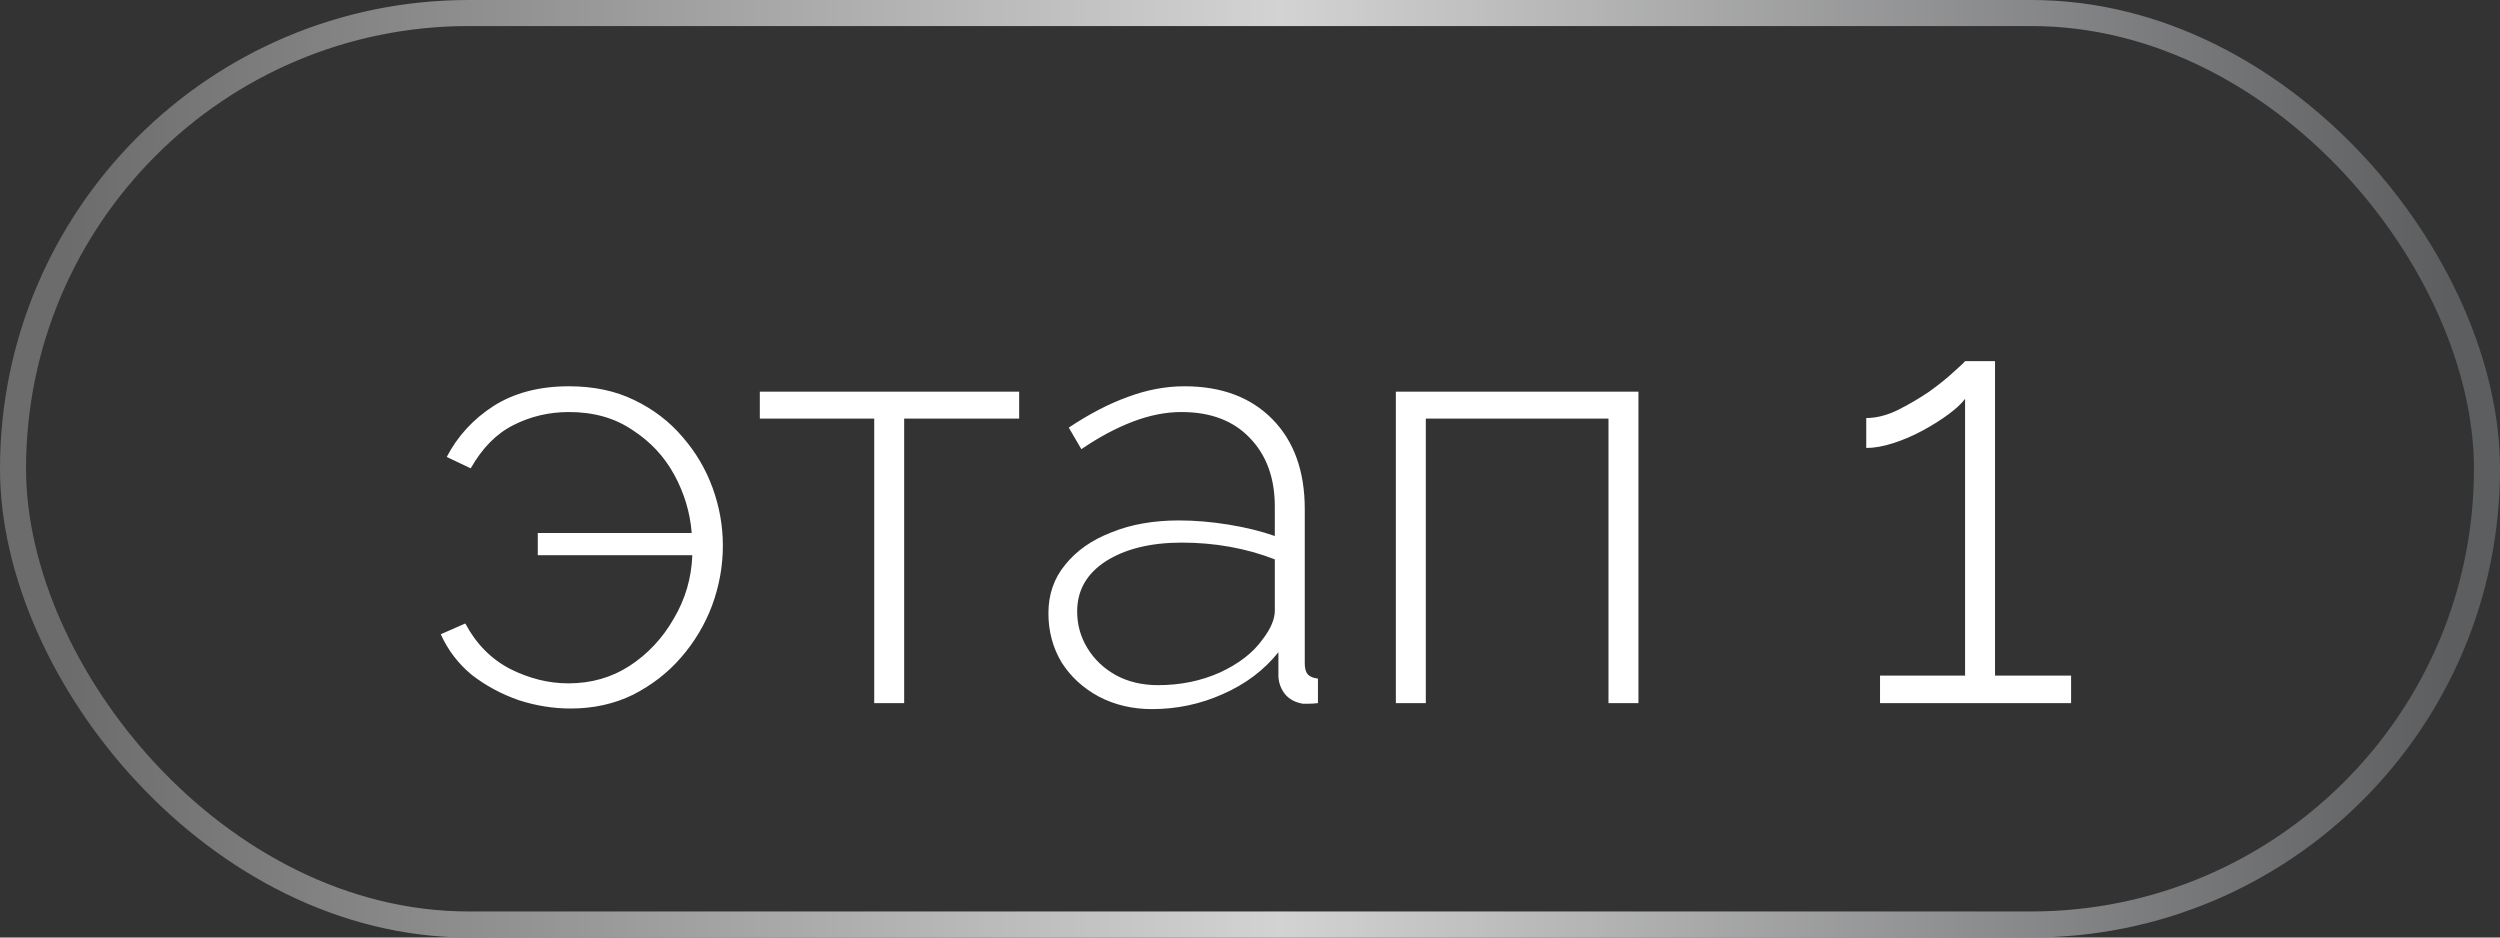
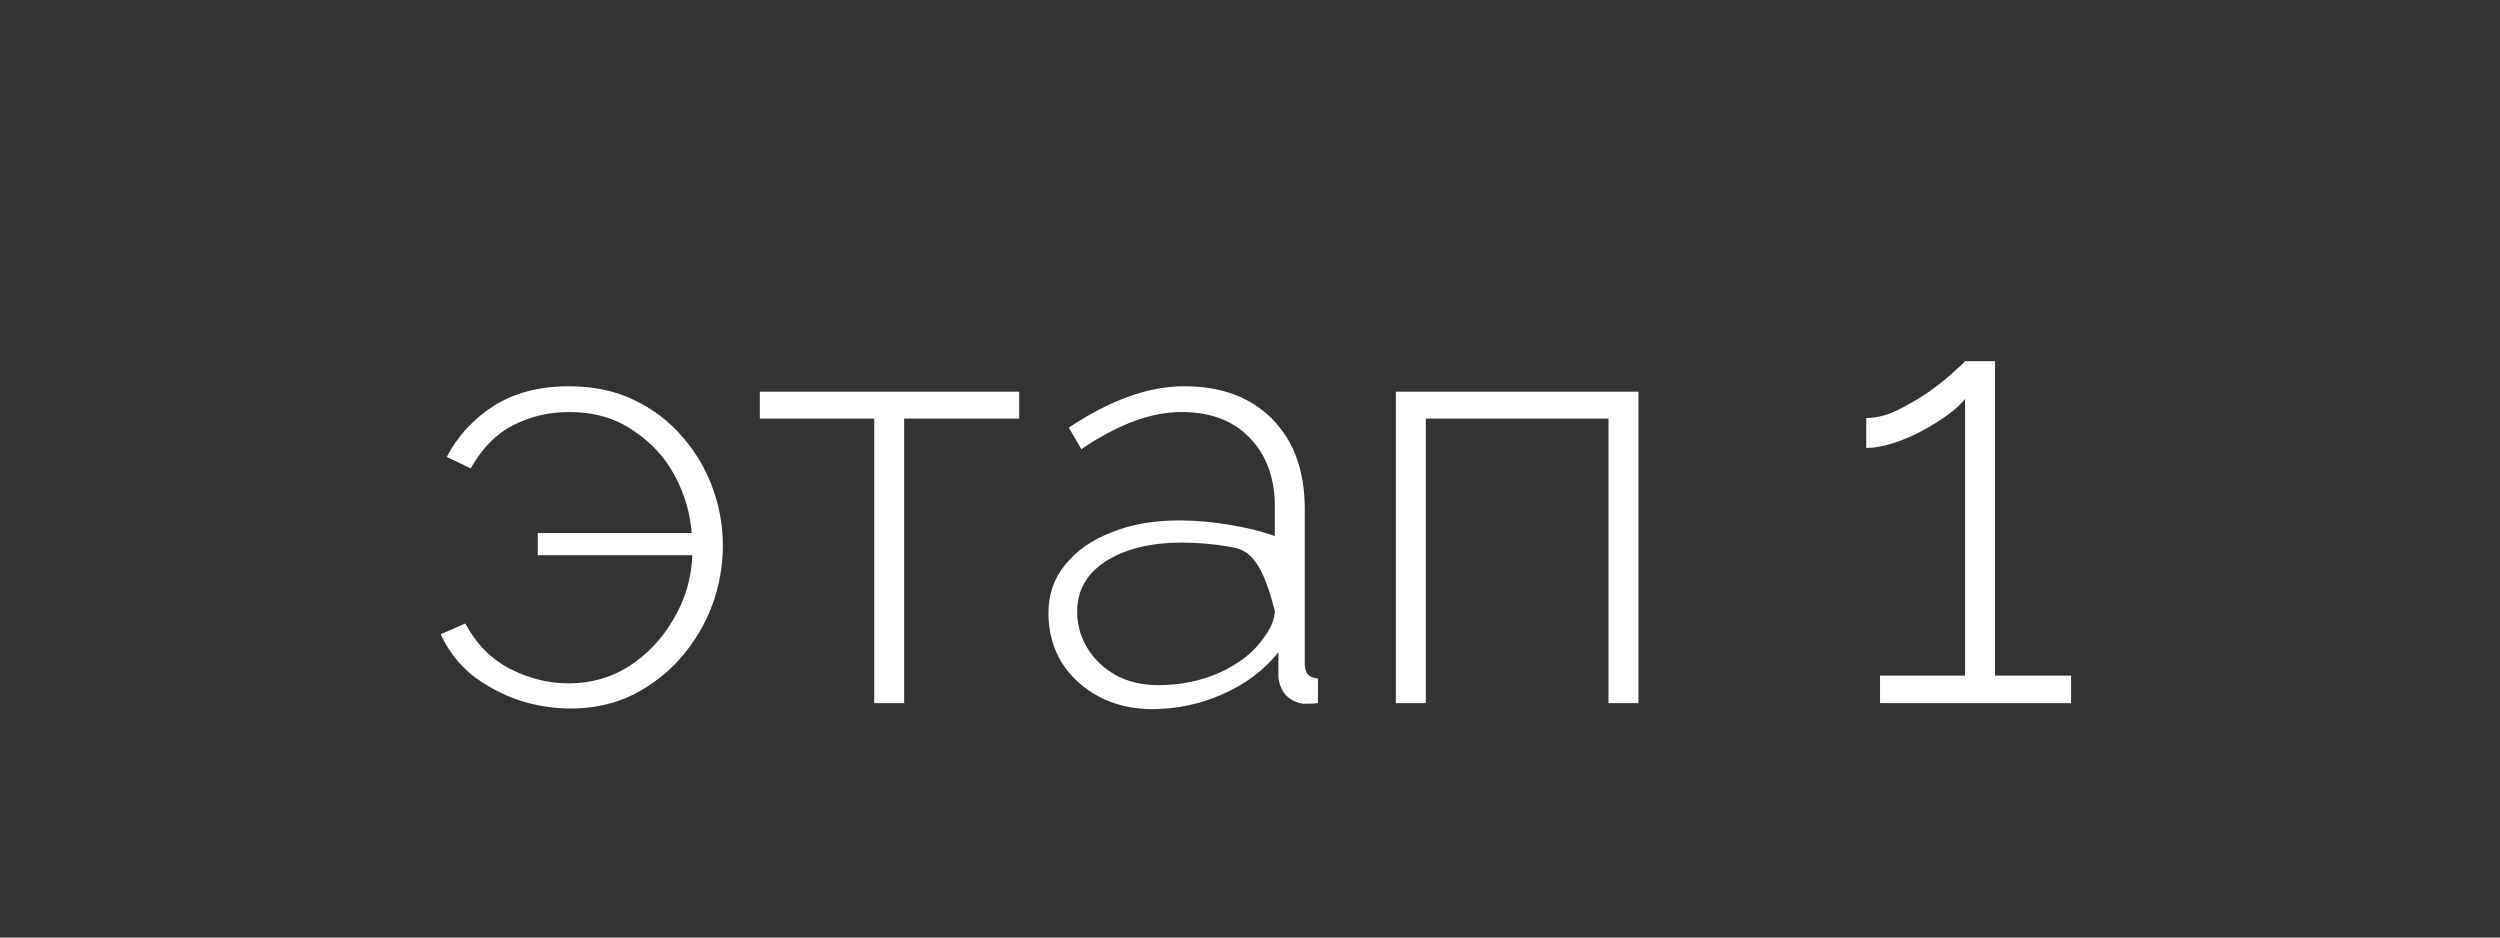
<svg xmlns="http://www.w3.org/2000/svg" width="96" height="36" viewBox="0 0 96 36" fill="none">
  <rect x="0" y="0" width="96" height="36" fill="#333333" stroke="none" />
-   <rect x="0.5" y="0.5" width="95" height="35" rx="17.5" stroke="url(#paint0_linear_4085_159)" />
-   <path d="M21.916 27.207C21.241 27.207 20.574 27.1 19.915 26.885C19.256 26.655 18.658 26.333 18.121 25.919C17.6 25.49 17.201 24.968 16.925 24.355L17.868 23.941C18.282 24.723 18.857 25.306 19.593 25.689C20.329 26.057 21.073 26.241 21.824 26.241C22.698 26.241 23.48 26.019 24.17 25.574C24.875 25.114 25.443 24.508 25.872 23.757C26.317 23.006 26.554 22.193 26.585 21.319H20.651V20.468H26.562C26.501 19.686 26.278 18.942 25.895 18.237C25.512 17.532 24.975 16.957 24.285 16.512C23.61 16.052 22.798 15.822 21.847 15.822C21.08 15.822 20.367 15.991 19.708 16.328C19.064 16.65 18.52 17.202 18.075 17.984L17.155 17.547C17.569 16.75 18.167 16.098 18.949 15.592C19.746 15.086 20.712 14.833 21.847 14.833C22.798 14.833 23.633 15.009 24.354 15.362C25.09 15.715 25.711 16.19 26.217 16.788C26.723 17.371 27.106 18.022 27.367 18.743C27.628 19.464 27.758 20.2 27.758 20.951C27.758 21.733 27.62 22.5 27.344 23.251C27.068 23.987 26.669 24.654 26.148 25.252C25.642 25.835 25.029 26.31 24.308 26.678C23.587 27.031 22.79 27.207 21.916 27.207ZM33.57 27V16.075H29.177V15.04H39.136V16.075H34.72V27H33.57ZM40.259 23.55C40.259 22.829 40.473 22.208 40.903 21.687C41.332 21.15 41.922 20.736 42.674 20.445C43.425 20.138 44.291 19.985 45.273 19.985C45.886 19.985 46.522 20.039 47.182 20.146C47.841 20.253 48.431 20.399 48.953 20.583V19.456C48.953 18.352 48.631 17.47 47.987 16.811C47.358 16.152 46.484 15.822 45.365 15.822C44.767 15.822 44.146 15.945 43.502 16.19C42.858 16.435 42.198 16.788 41.524 17.248L41.041 16.42C41.823 15.899 42.574 15.508 43.295 15.247C44.031 14.971 44.759 14.833 45.48 14.833C46.906 14.833 48.033 15.255 48.861 16.098C49.689 16.941 50.103 18.091 50.103 19.548V25.482C50.103 25.666 50.141 25.804 50.218 25.896C50.31 25.988 50.44 26.042 50.609 26.057V27C50.471 27.015 50.356 27.023 50.264 27.023C50.172 27.023 50.095 27.023 50.034 27.023C49.742 26.977 49.512 26.854 49.344 26.655C49.19 26.456 49.106 26.233 49.091 25.988V25.045C48.539 25.735 47.826 26.272 46.952 26.655C46.093 27.038 45.188 27.23 44.238 27.23C43.486 27.23 42.804 27.069 42.191 26.747C41.593 26.425 41.117 25.988 40.765 25.436C40.427 24.869 40.259 24.24 40.259 23.55ZM48.493 24.539C48.646 24.34 48.761 24.148 48.838 23.964C48.914 23.78 48.953 23.611 48.953 23.458V21.48C48.401 21.265 47.826 21.104 47.228 20.997C46.63 20.89 46.016 20.836 45.388 20.836C44.192 20.836 43.218 21.074 42.467 21.549C41.731 22.024 41.363 22.668 41.363 23.481C41.363 23.987 41.493 24.455 41.754 24.884C42.014 25.313 42.375 25.658 42.835 25.919C43.31 26.18 43.854 26.31 44.468 26.31C45.326 26.31 46.116 26.149 46.837 25.827C47.573 25.49 48.125 25.06 48.493 24.539ZM53.601 27V15.04H62.916V27H61.766V16.075H54.751V27H53.601ZM79.53 25.942V27H72.193V25.942H75.459V15.316C75.321 15.5 75.107 15.699 74.815 15.914C74.524 16.129 74.194 16.336 73.826 16.535C73.458 16.734 73.083 16.895 72.699 17.018C72.316 17.141 71.971 17.202 71.664 17.202V16.052C72.048 16.052 72.446 15.952 72.86 15.753C73.29 15.538 73.696 15.301 74.079 15.04C74.463 14.764 74.777 14.511 75.022 14.281C75.283 14.051 75.429 13.913 75.459 13.867H76.609V25.942H79.53Z" fill="white" />
+   <path d="M21.916 27.207C21.241 27.207 20.574 27.1 19.915 26.885C19.256 26.655 18.658 26.333 18.121 25.919C17.6 25.49 17.201 24.968 16.925 24.355L17.868 23.941C18.282 24.723 18.857 25.306 19.593 25.689C20.329 26.057 21.073 26.241 21.824 26.241C22.698 26.241 23.48 26.019 24.17 25.574C24.875 25.114 25.443 24.508 25.872 23.757C26.317 23.006 26.554 22.193 26.585 21.319H20.651V20.468H26.562C26.501 19.686 26.278 18.942 25.895 18.237C25.512 17.532 24.975 16.957 24.285 16.512C23.61 16.052 22.798 15.822 21.847 15.822C21.08 15.822 20.367 15.991 19.708 16.328C19.064 16.65 18.52 17.202 18.075 17.984L17.155 17.547C17.569 16.75 18.167 16.098 18.949 15.592C19.746 15.086 20.712 14.833 21.847 14.833C22.798 14.833 23.633 15.009 24.354 15.362C25.09 15.715 25.711 16.19 26.217 16.788C26.723 17.371 27.106 18.022 27.367 18.743C27.628 19.464 27.758 20.2 27.758 20.951C27.758 21.733 27.62 22.5 27.344 23.251C27.068 23.987 26.669 24.654 26.148 25.252C25.642 25.835 25.029 26.31 24.308 26.678C23.587 27.031 22.79 27.207 21.916 27.207ZM33.57 27V16.075H29.177V15.04H39.136V16.075H34.72V27H33.57ZM40.259 23.55C40.259 22.829 40.473 22.208 40.903 21.687C41.332 21.15 41.922 20.736 42.674 20.445C43.425 20.138 44.291 19.985 45.273 19.985C45.886 19.985 46.522 20.039 47.182 20.146C47.841 20.253 48.431 20.399 48.953 20.583V19.456C48.953 18.352 48.631 17.47 47.987 16.811C47.358 16.152 46.484 15.822 45.365 15.822C44.767 15.822 44.146 15.945 43.502 16.19C42.858 16.435 42.198 16.788 41.524 17.248L41.041 16.42C41.823 15.899 42.574 15.508 43.295 15.247C44.031 14.971 44.759 14.833 45.48 14.833C46.906 14.833 48.033 15.255 48.861 16.098C49.689 16.941 50.103 18.091 50.103 19.548V25.482C50.103 25.666 50.141 25.804 50.218 25.896C50.31 25.988 50.44 26.042 50.609 26.057V27C50.471 27.015 50.356 27.023 50.264 27.023C50.172 27.023 50.095 27.023 50.034 27.023C49.742 26.977 49.512 26.854 49.344 26.655C49.19 26.456 49.106 26.233 49.091 25.988V25.045C48.539 25.735 47.826 26.272 46.952 26.655C46.093 27.038 45.188 27.23 44.238 27.23C43.486 27.23 42.804 27.069 42.191 26.747C41.593 26.425 41.117 25.988 40.765 25.436C40.427 24.869 40.259 24.24 40.259 23.55ZM48.493 24.539C48.646 24.34 48.761 24.148 48.838 23.964C48.914 23.78 48.953 23.611 48.953 23.458C48.401 21.265 47.826 21.104 47.228 20.997C46.63 20.89 46.016 20.836 45.388 20.836C44.192 20.836 43.218 21.074 42.467 21.549C41.731 22.024 41.363 22.668 41.363 23.481C41.363 23.987 41.493 24.455 41.754 24.884C42.014 25.313 42.375 25.658 42.835 25.919C43.31 26.18 43.854 26.31 44.468 26.31C45.326 26.31 46.116 26.149 46.837 25.827C47.573 25.49 48.125 25.06 48.493 24.539ZM53.601 27V15.04H62.916V27H61.766V16.075H54.751V27H53.601ZM79.53 25.942V27H72.193V25.942H75.459V15.316C75.321 15.5 75.107 15.699 74.815 15.914C74.524 16.129 74.194 16.336 73.826 16.535C73.458 16.734 73.083 16.895 72.699 17.018C72.316 17.141 71.971 17.202 71.664 17.202V16.052C72.048 16.052 72.446 15.952 72.86 15.753C73.29 15.538 73.696 15.301 74.079 15.04C74.463 14.764 74.777 14.511 75.022 14.281C75.283 14.051 75.429 13.913 75.459 13.867H76.609V25.942H79.53Z" fill="white" />
  <defs>
    <linearGradient id="paint0_linear_4085_159" x1="2.5" y1="18" x2="94" y2="18" gradientUnits="userSpaceOnUse">
      <stop stop-color="#6C6C6C" />
      <stop offset="0.51" stop-color="#D3D3D3" />
      <stop offset="1" stop-color="#5D5E60" />
    </linearGradient>
  </defs>
</svg>